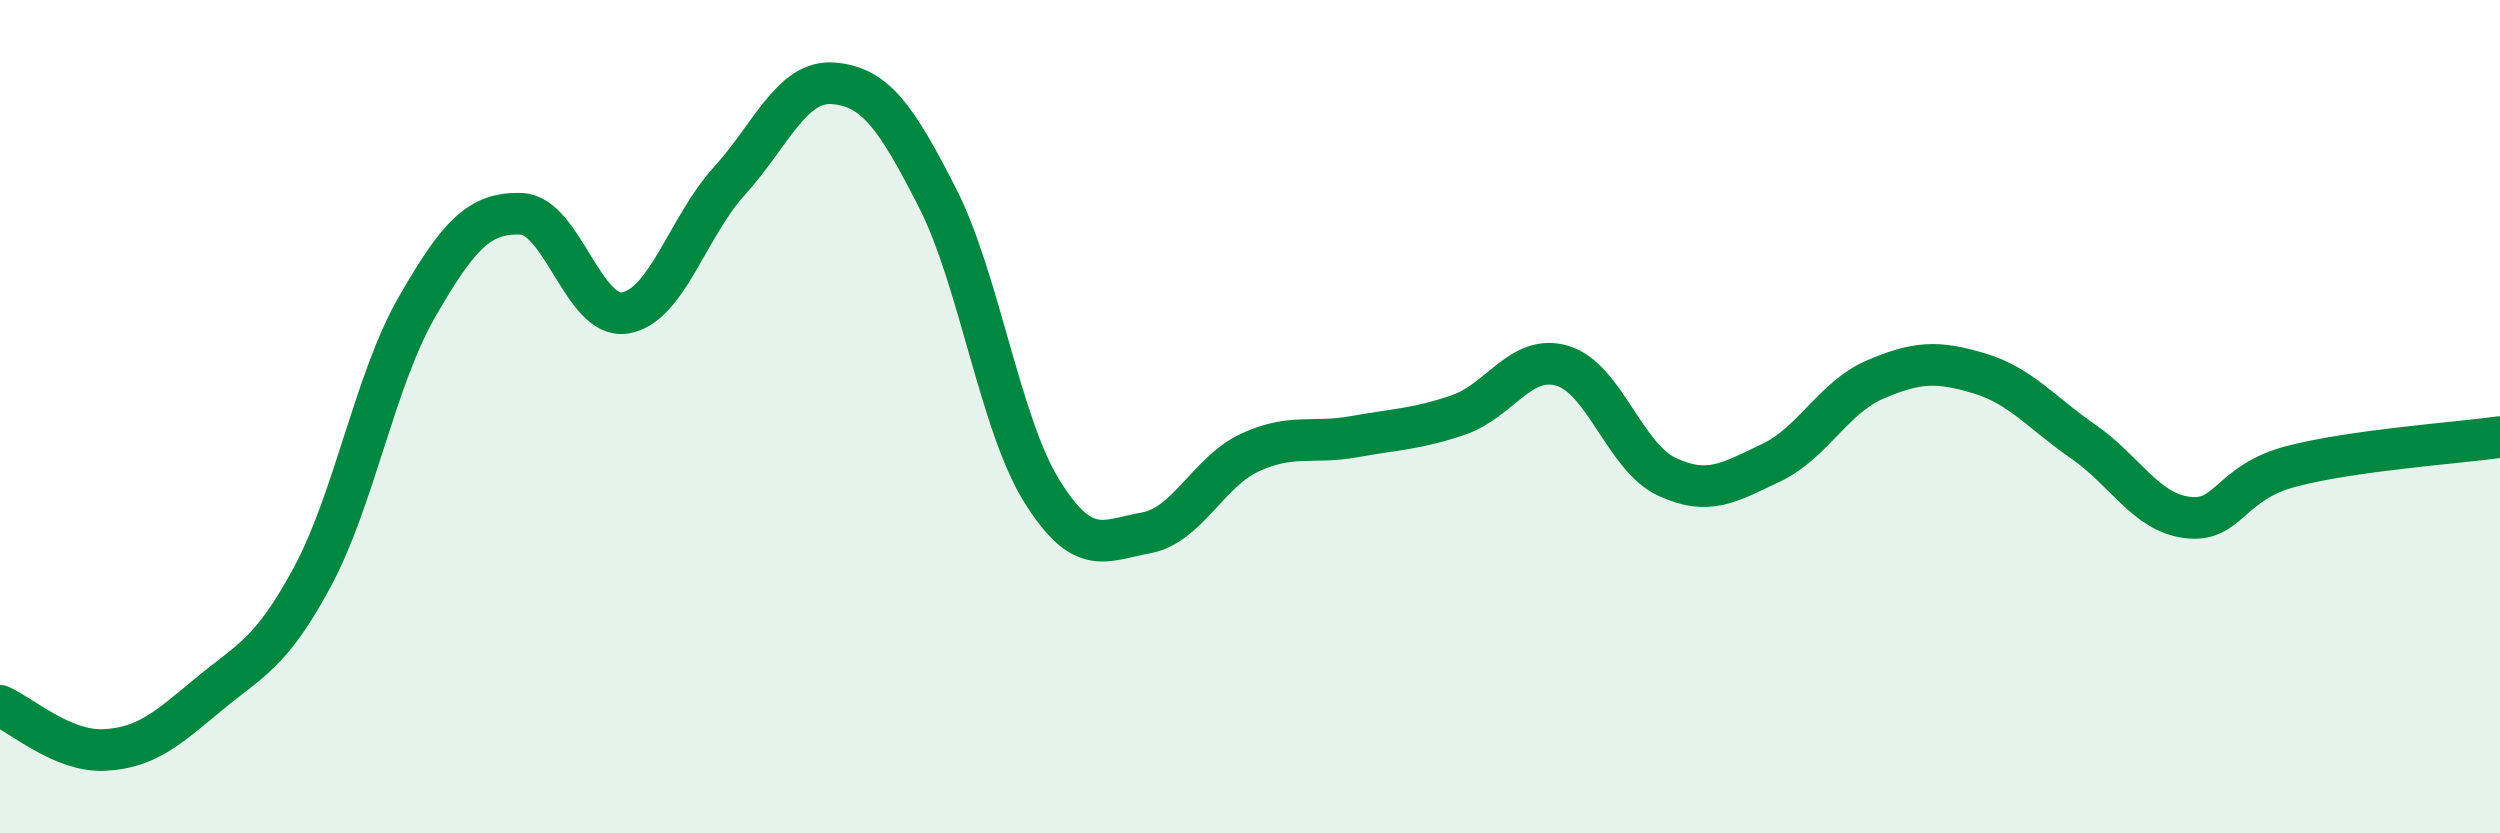
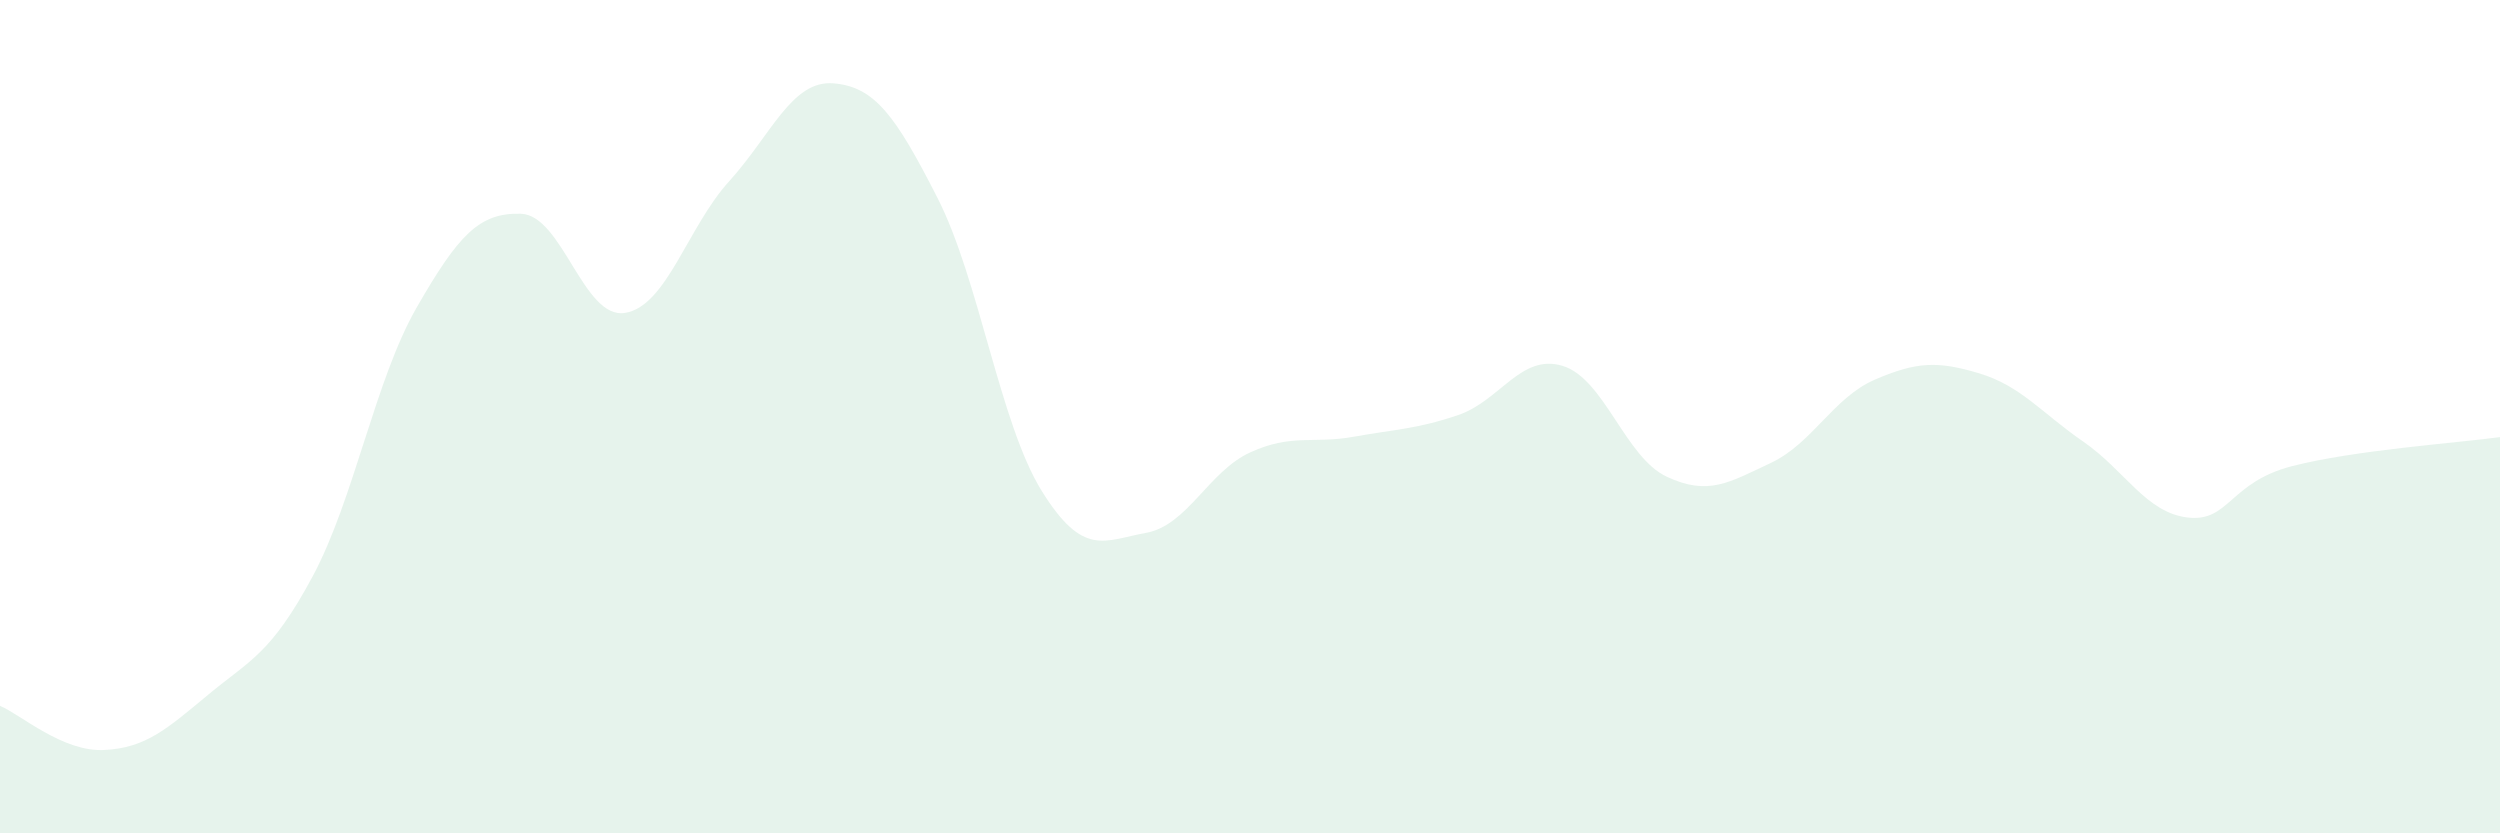
<svg xmlns="http://www.w3.org/2000/svg" width="60" height="20" viewBox="0 0 60 20">
  <path d="M 0,16.94 C 0.5,17.15 1.5,18.05 2.5,18 C 3.5,17.95 4,17.5 5,16.67 C 6,15.84 6.5,15.7 7.5,13.84 C 8.5,11.98 9,9.12 10,7.38 C 11,5.64 11.5,5.1 12.5,5.13 C 13.5,5.16 14,7.67 15,7.51 C 16,7.35 16.5,5.45 17.5,4.35 C 18.5,3.25 19,1.92 20,2 C 21,2.08 21.5,2.79 22.5,4.75 C 23.5,6.71 24,10.17 25,11.78 C 26,13.39 26.5,12.97 27.5,12.79 C 28.5,12.61 29,11.32 30,10.86 C 31,10.4 31.5,10.66 32.5,10.48 C 33.5,10.3 34,10.3 35,9.96 C 36,9.62 36.5,8.48 37.5,8.78 C 38.5,9.08 39,10.97 40,11.44 C 41,11.91 41.5,11.58 42.5,11.11 C 43.5,10.64 44,9.54 45,9.11 C 46,8.68 46.5,8.66 47.5,8.96 C 48.5,9.26 49,9.91 50,10.6 C 51,11.29 51.5,12.3 52.5,12.42 C 53.5,12.54 53.5,11.58 55,11.19 C 56.5,10.8 59,10.63 60,10.49L60 20L0 20Z" fill="#008740" opacity="0.1" stroke-linecap="round" stroke-linejoin="round" />
-   <path d="M 0,16.94 C 0.5,17.15 1.5,18.05 2.5,18 C 3.5,17.95 4,17.5 5,16.67 C 6,15.84 6.5,15.7 7.5,13.84 C 8.5,11.98 9,9.12 10,7.38 C 11,5.64 11.5,5.1 12.5,5.13 C 13.5,5.16 14,7.67 15,7.51 C 16,7.35 16.5,5.45 17.5,4.35 C 18.5,3.25 19,1.92 20,2 C 21,2.08 21.5,2.79 22.5,4.75 C 23.5,6.71 24,10.17 25,11.78 C 26,13.39 26.5,12.97 27.5,12.79 C 28.5,12.61 29,11.32 30,10.86 C 31,10.4 31.5,10.66 32.5,10.48 C 33.5,10.3 34,10.3 35,9.96 C 36,9.62 36.5,8.48 37.5,8.78 C 38.5,9.08 39,10.97 40,11.44 C 41,11.91 41.5,11.58 42.5,11.11 C 43.5,10.64 44,9.54 45,9.11 C 46,8.68 46.5,8.66 47.5,8.96 C 48.5,9.26 49,9.91 50,10.6 C 51,11.29 51.5,12.3 52.5,12.42 C 53.5,12.54 53.5,11.58 55,11.19 C 56.5,10.8 59,10.63 60,10.49" stroke="#008740" stroke-width="1" fill="none" stroke-linecap="round" stroke-linejoin="round" />
</svg>